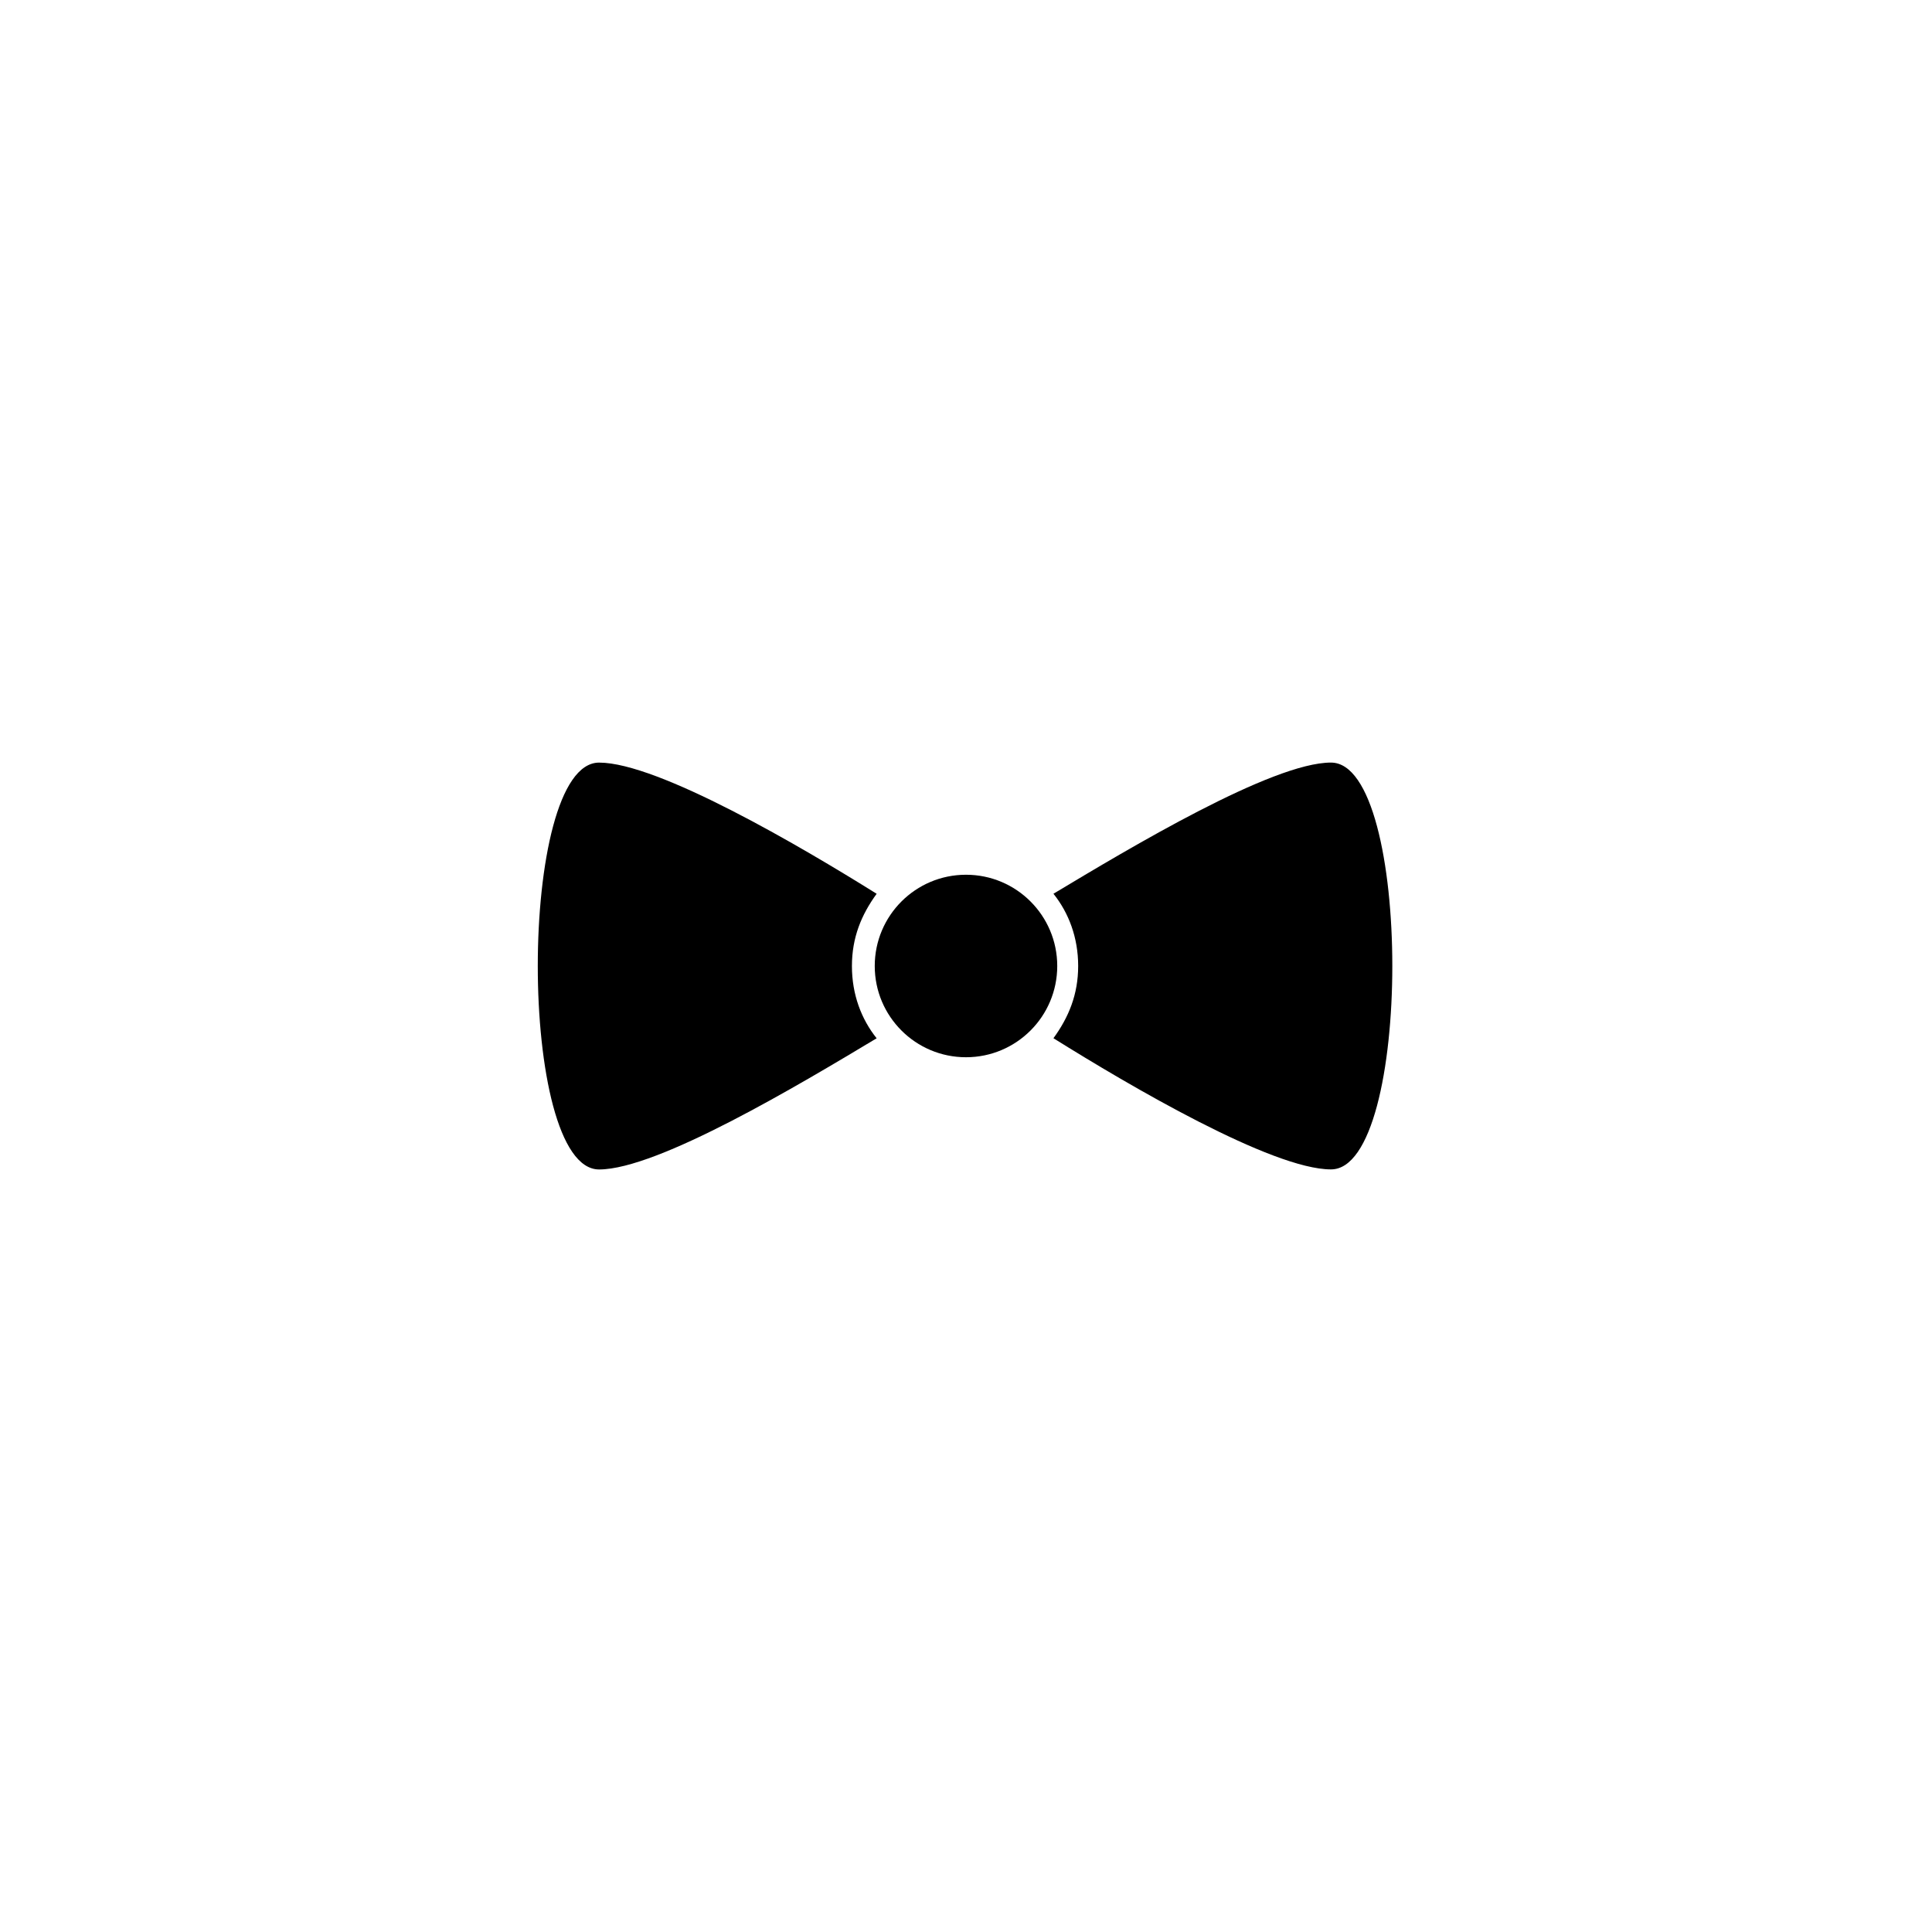
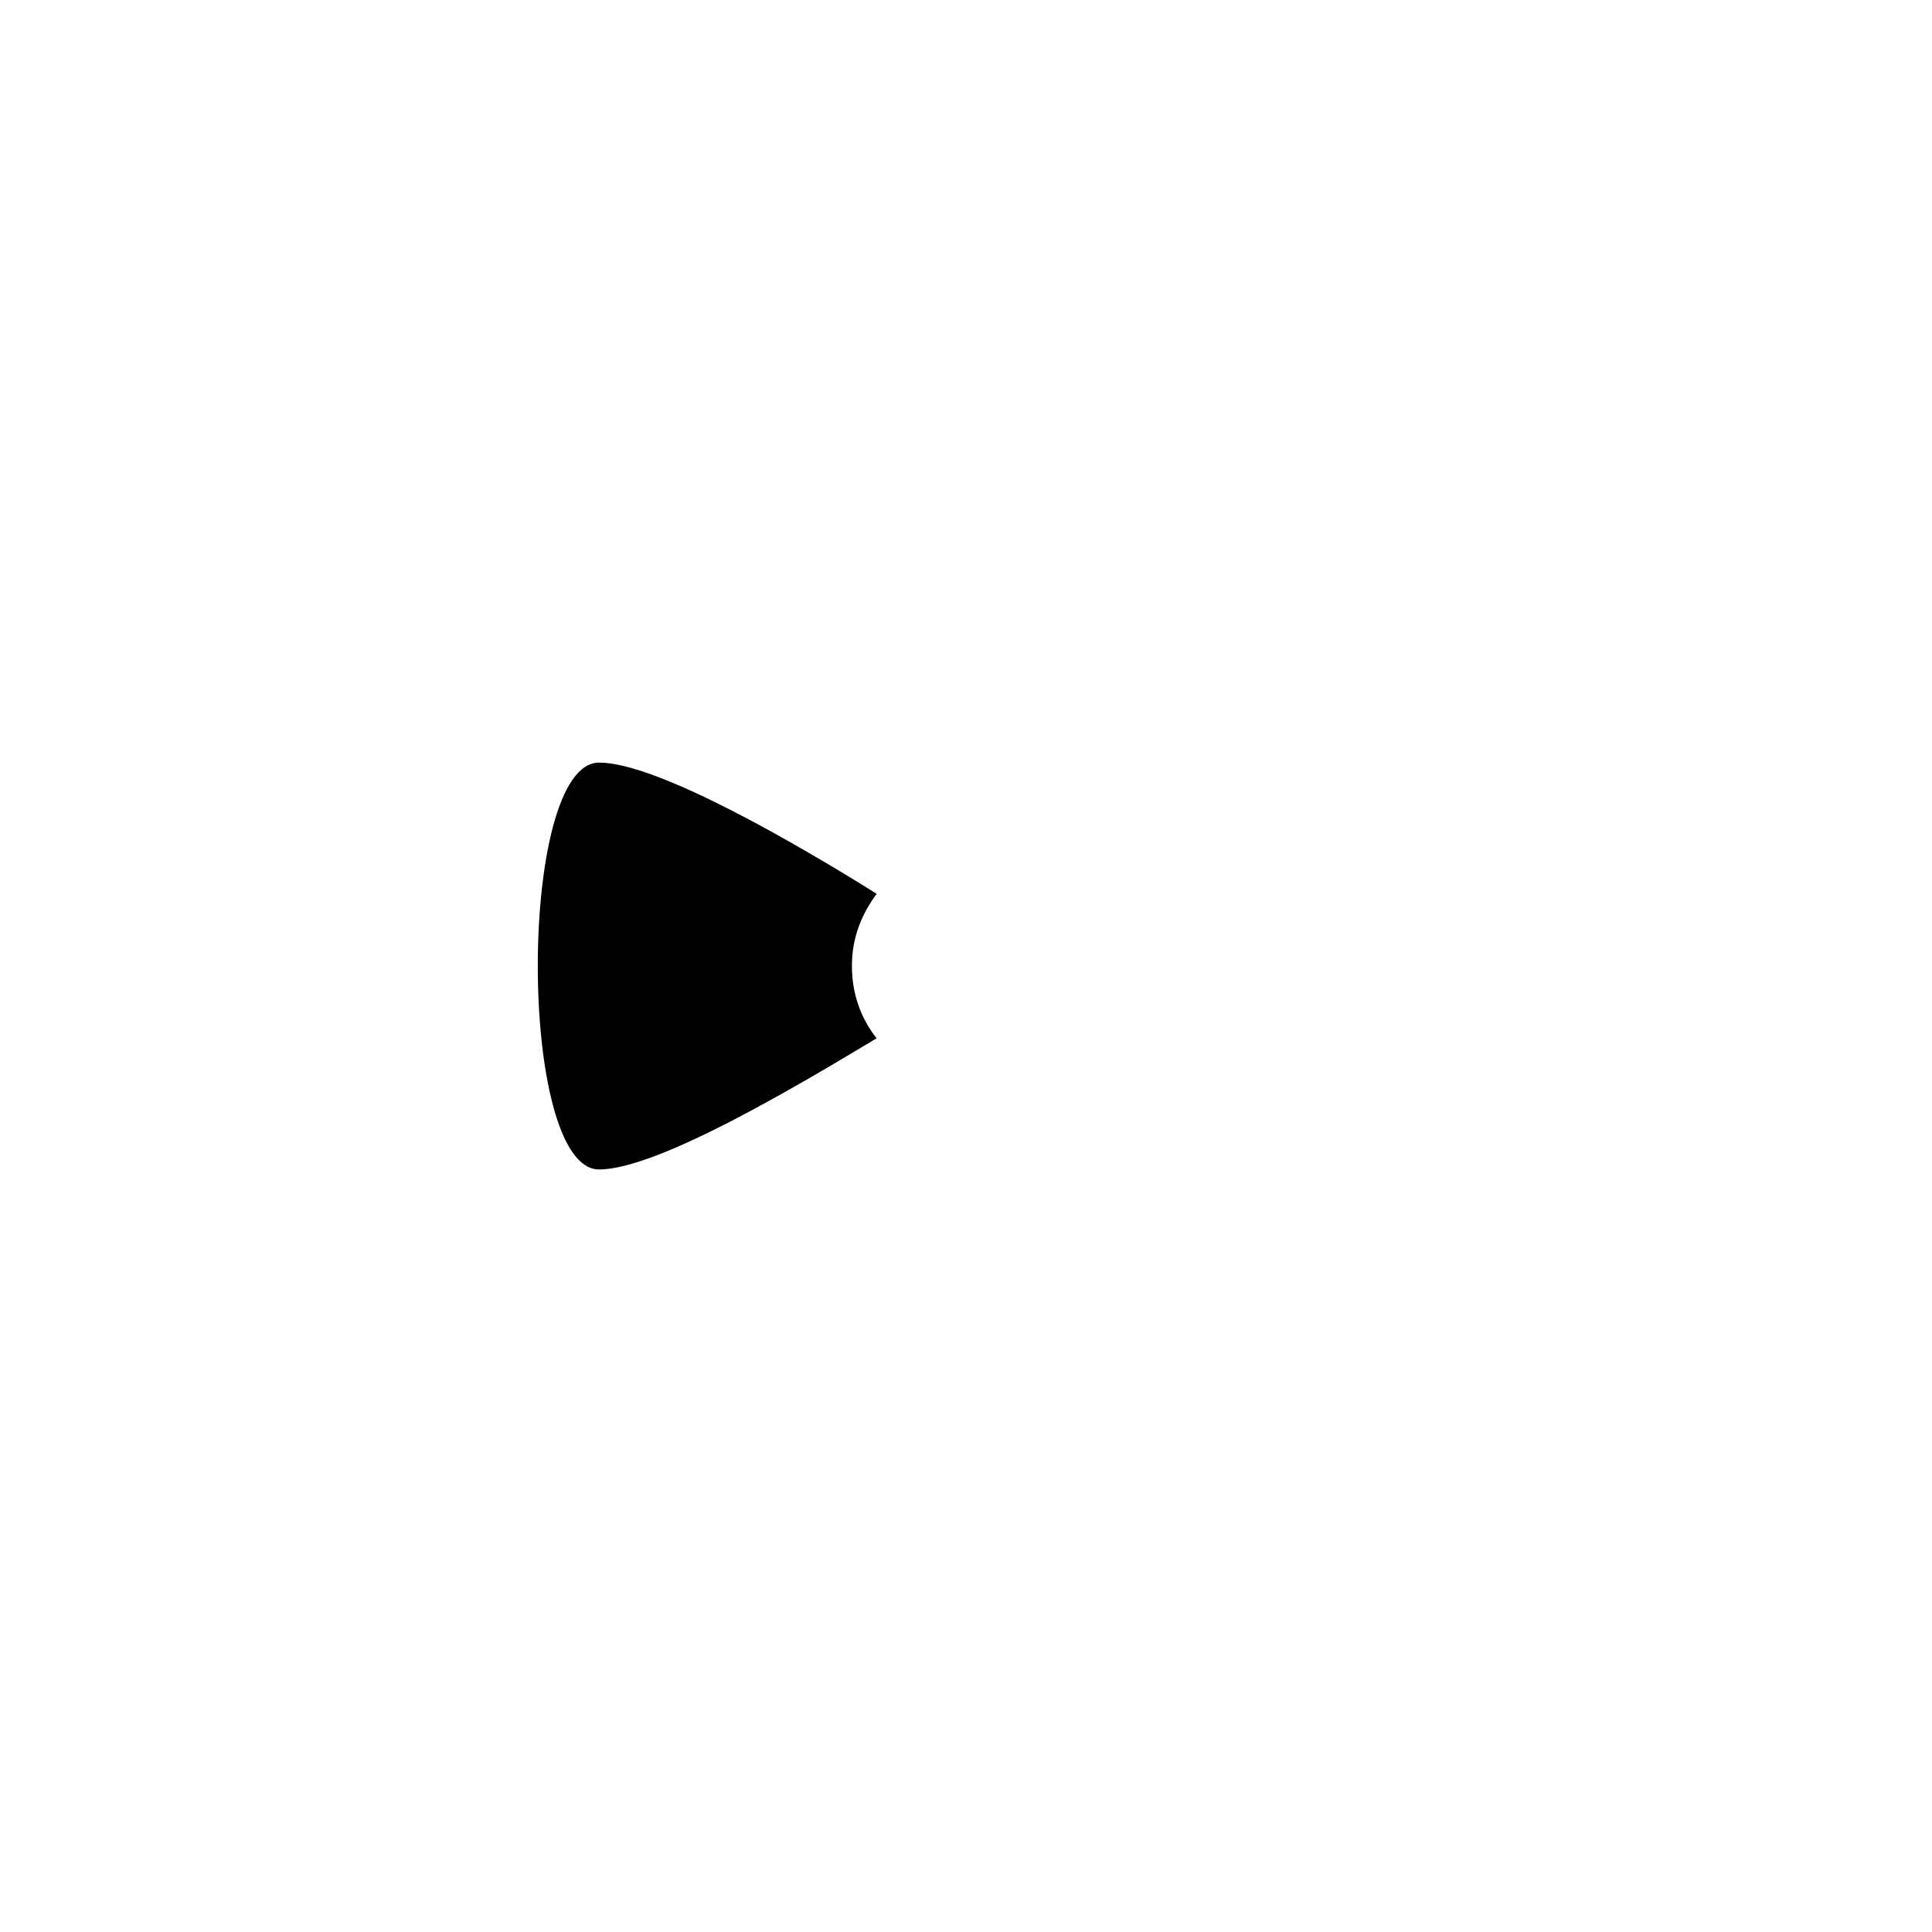
<svg xmlns="http://www.w3.org/2000/svg" fill="#000000" width="800px" height="800px" version="1.1" viewBox="144 144 512 512">
  <g>
    <path d="m376.32 380.86c-20.152-12.594-57.938-34.762-73.555-34.762-21.664 0-21.664 107.82 0 107.82 15.617 0 53.402-22.672 73.555-34.762-4.031-5.039-6.551-11.586-6.551-19.145 0-7.562 2.519-13.609 6.551-19.148z" />
-     <path d="m496.73 346.09c-15.617 0-53.402 22.672-73.555 34.762 4.031 5.039 6.551 11.586 6.551 19.145s-2.519 13.602-6.551 19.145c20.152 12.594 57.938 34.762 73.555 34.762 21.664 0.004 21.664-107.81 0-107.81z" />
-     <path d="m424.18 400c0 13.355-10.824 24.18-24.18 24.18s-24.184-10.824-24.184-24.18 10.828-24.184 24.184-24.184 24.18 10.828 24.18 24.184" />
  </g>
</svg>